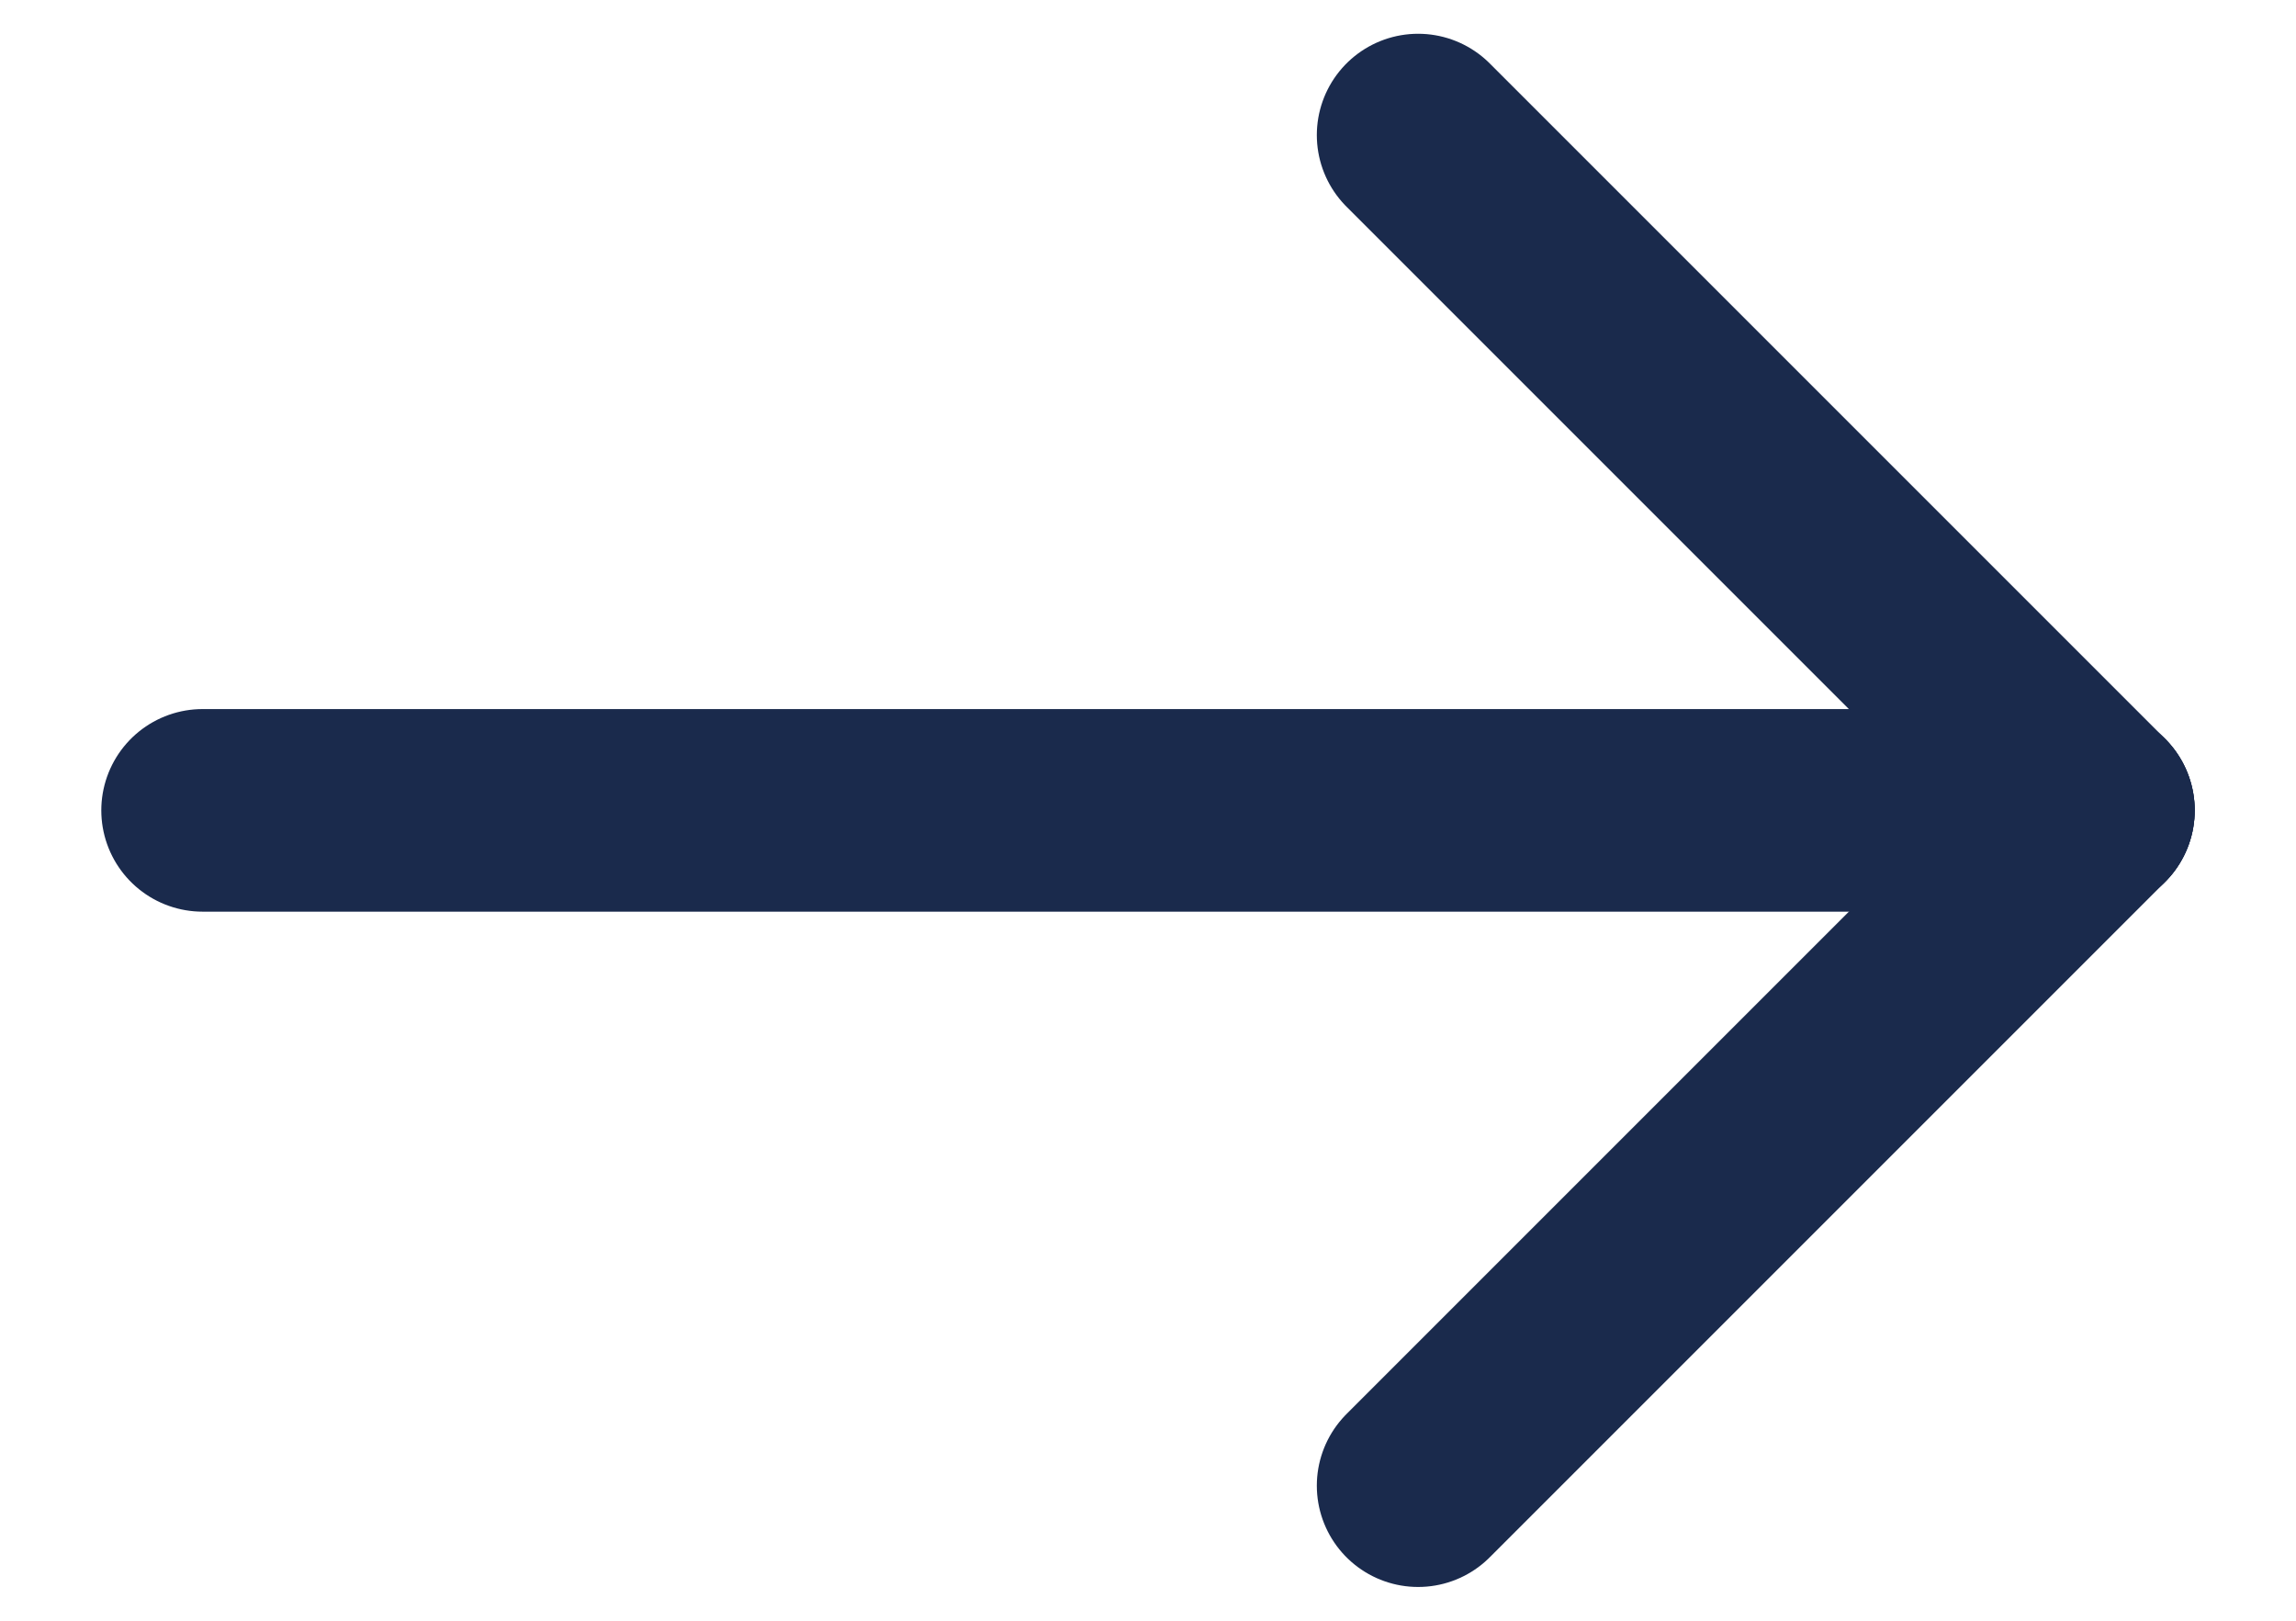
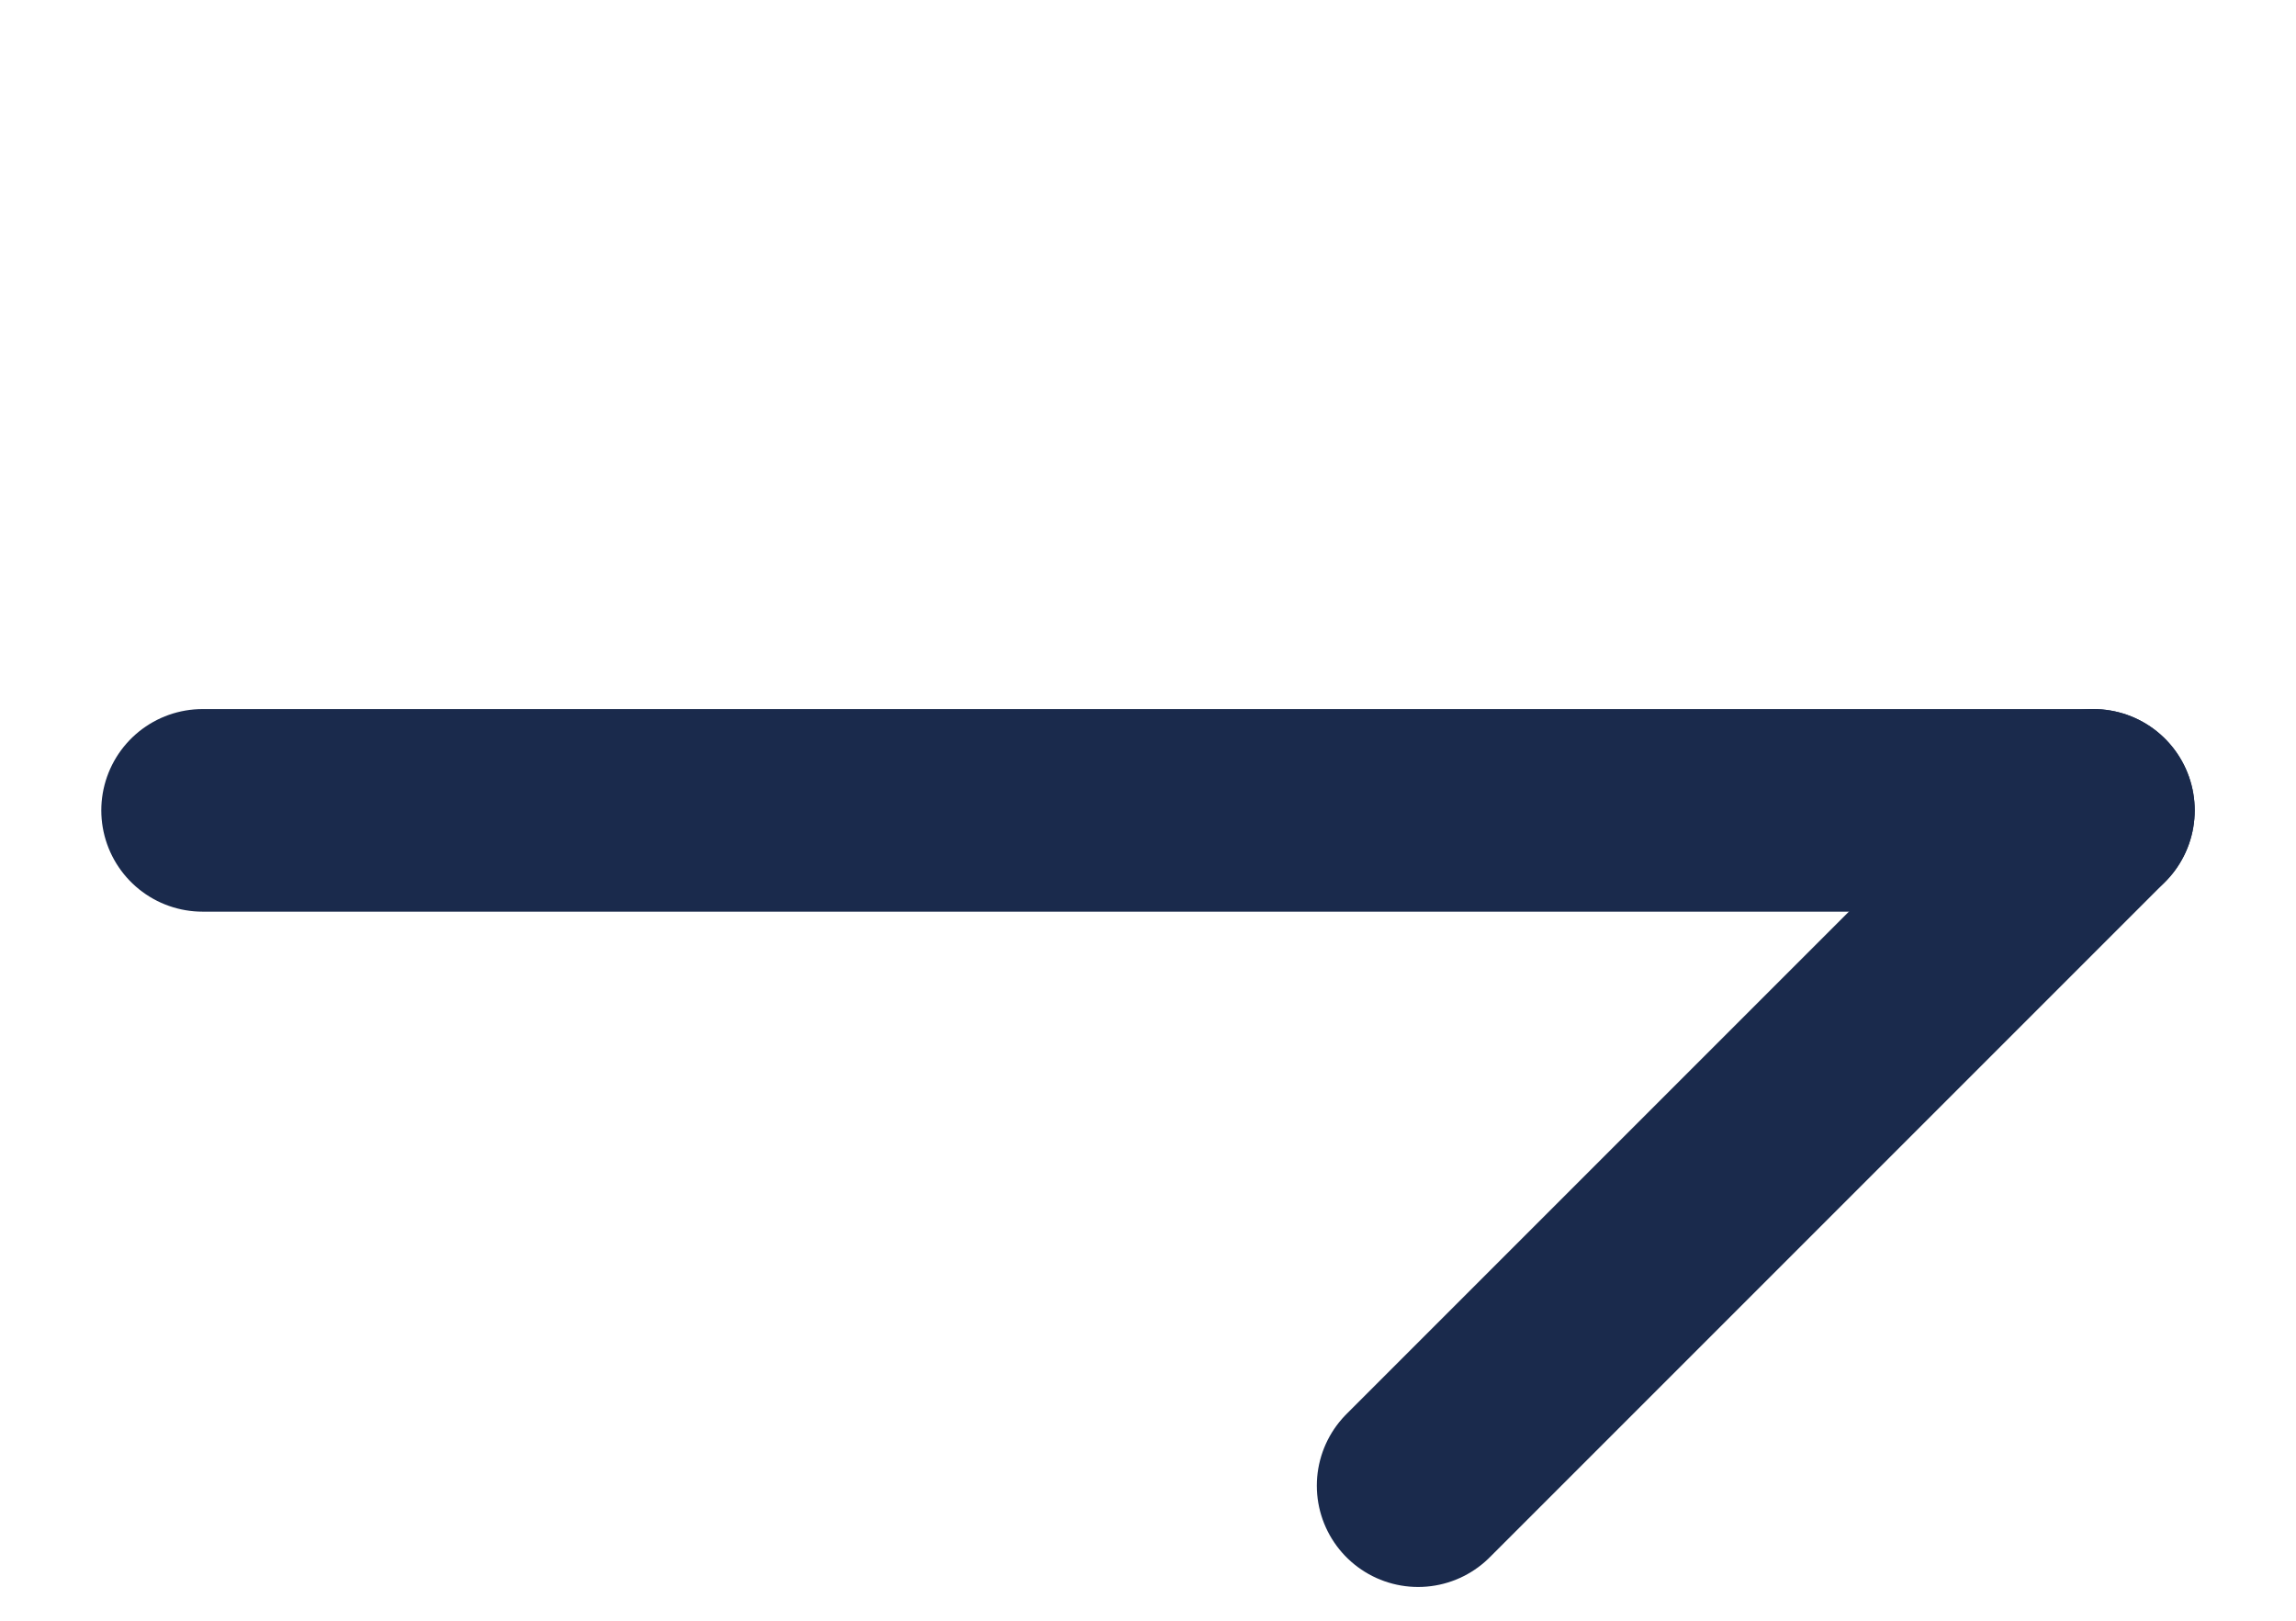
<svg xmlns="http://www.w3.org/2000/svg" width="17" height="12" viewBox="0 0 17 12" fill="none">
  <path d="M15.5 6H1.5" stroke="#1a2a4c" stroke-width="1.5" stroke-linecap="round" stroke-linejoin="round" />
  <path d="M10.5 11L15.5 6" stroke="#1a2a4c" stroke-width="1.5" stroke-linecap="round" stroke-linejoin="round" />
-   <path d="M10.5 1L15.5 6" stroke="#1a2a4c" stroke-width="1.5" stroke-linecap="round" stroke-linejoin="round" />
</svg>